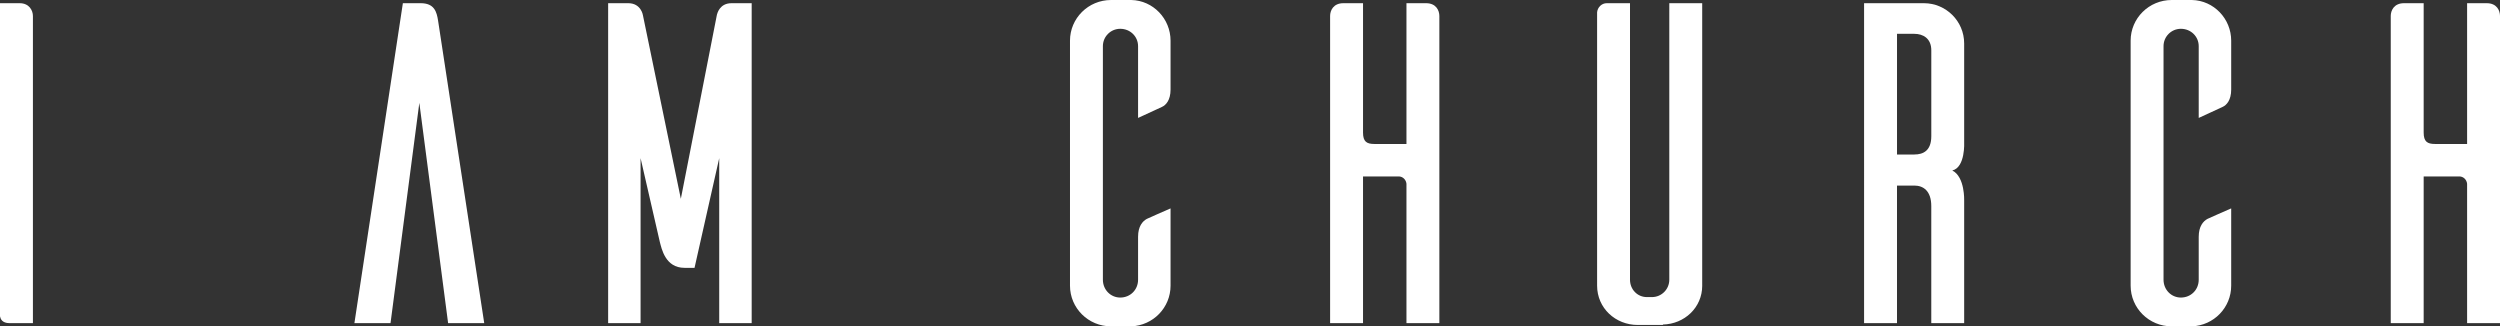
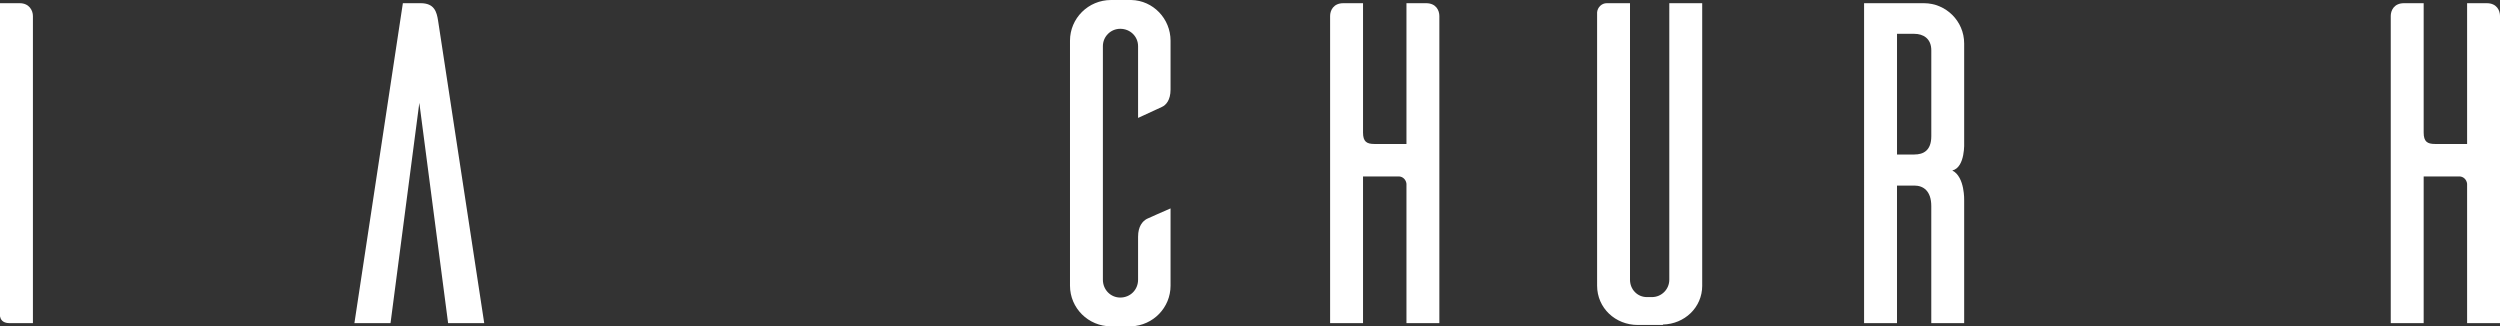
<svg xmlns="http://www.w3.org/2000/svg" version="1.1" id="Layer_1" x="0px" y="0px" viewBox="0 0 136.707 17.846" style="enable-background:new 0 0 136.707 17.846;" xml:space="preserve">
  <rect x="0" y="0" width="136.707" height="17.846" fill="#333333" stroke="none" />
  <style type="text/css">
	.st0{fill:#FFFFFF;}
</style>
  <g>
    <path class="st0" d="M1.075,0.175c0.525,0,0.725,0.4,0.725,0.7v16.796H0.525c-0.425,0-0.5-0.25-0.525-0.375   V0.175H1.075z" />
    <path class="st0" d="M26.479,17.671h-1.975L22.93,5.624L21.355,17.671h-1.975L22.03,0.175h0.975   c0.75,0,0.875,0.476,0.95,0.95L26.479,17.671z" />
-     <path class="st0" d="M41.104,17.671h-1.775V8.648L37.979,14.646h-0.55c-1.05,0-1.25-1.05-1.35-1.425   l-1.05-4.573v9.022h-1.774V0.175h1.1c0.7,0,0.8,0.65,0.8,0.65l2.075,10.047L39.204,0.8   c0.025-0.075,0.15-0.625,0.8-0.625h1.1V17.671z" />
    <path class="st0" d="M64.009,15.621c0,1.2-0.95,2.175-2.149,2.225h-1.101c-1.249,0-2.249-1-2.249-2.225   V2.225C58.51,1,59.51,0,60.759,0h1.101c1.199,0.025,2.149,1.025,2.149,2.225v2.675   c0,0.574-0.25,0.85-0.476,0.949l-1.3,0.6V2.524c0-0.524-0.425-0.949-0.975-0.949   c-0.524,0-0.949,0.425-0.949,0.949v12.772c0,0.55,0.425,0.975,0.949,0.975   c0.55,0,0.975-0.425,0.975-0.975v-2.35c0-0.575,0.25-0.85,0.476-0.975   c0.149-0.075,0.85-0.375,1.3-0.575V15.621z" />
    <path class="st0" d="M77.983,0.175c0.55,0,0.725,0.4,0.725,0.7v16.796h-1.799v-7.623   c-0.025-0.225-0.2-0.4-0.425-0.4h-1.95v8.023h-1.8V0.875c0-0.3,0.176-0.7,0.726-0.7h1.074   v7.073c0,0.5,0.2,0.625,0.625,0.625h1.75V0.175H77.983z" />
    <path class="st0" d="M93.082,15.621c0,1.2-0.975,2.1-2.149,2.125v0.024h-1.374   c-1.225,0-2.225-0.925-2.225-2.149V0.675c0.024-0.274,0.25-0.5,0.524-0.5h1.275v15.122   c0,0.524,0.399,0.949,0.925,0.949h0.274c0.525,0,0.95-0.425,0.95-0.949V0.175h1.799V15.621z" />
    <path class="st0" d="M105.608,17.671v-6.398c0-0.85-0.45-1.125-0.925-1.125h-0.95v7.523h-1.8V0.175h3.274   c1.199,0,2.199,0.976,2.199,2.2v5.398c0,0,0.075,1.375-0.649,1.55   c0.699,0.35,0.649,1.649,0.649,1.649v6.698H105.608z M104.684,8.448c0.475,0,0.925-0.2,0.925-1V2.75   c0-0.65-0.45-0.9-0.925-0.9h-0.95v6.599H104.684z" />
-     <path class="st0" d="M122.008,15.621c0,1.2-0.95,2.175-2.149,2.225h-1.101c-1.249,0-2.249-1-2.249-2.225   V2.225c0-1.225,1-2.225,2.249-2.225h1.101c1.199,0.025,2.149,1.025,2.149,2.225v2.675   c0,0.574-0.25,0.85-0.476,0.949l-1.3,0.6V2.524c0-0.524-0.425-0.949-0.975-0.949   c-0.524,0-0.949,0.425-0.949,0.949v12.772c0,0.55,0.425,0.975,0.949,0.975   c0.55,0,0.975-0.425,0.975-0.975v-2.35c0-0.575,0.25-0.85,0.476-0.975   c0.149-0.075,0.85-0.375,1.3-0.575V15.621z" />
    <path class="st0" d="M135.982,0.175c0.55,0,0.725,0.4,0.725,0.7v16.796h-1.799v-7.623   c-0.025-0.225-0.2-0.4-0.425-0.4h-1.95v8.023h-1.8V0.875c0-0.3,0.176-0.7,0.726-0.7h1.074   v7.073c0,0.5,0.2,0.625,0.625,0.625h1.75V0.175H135.982z" />
  </g>
</svg>